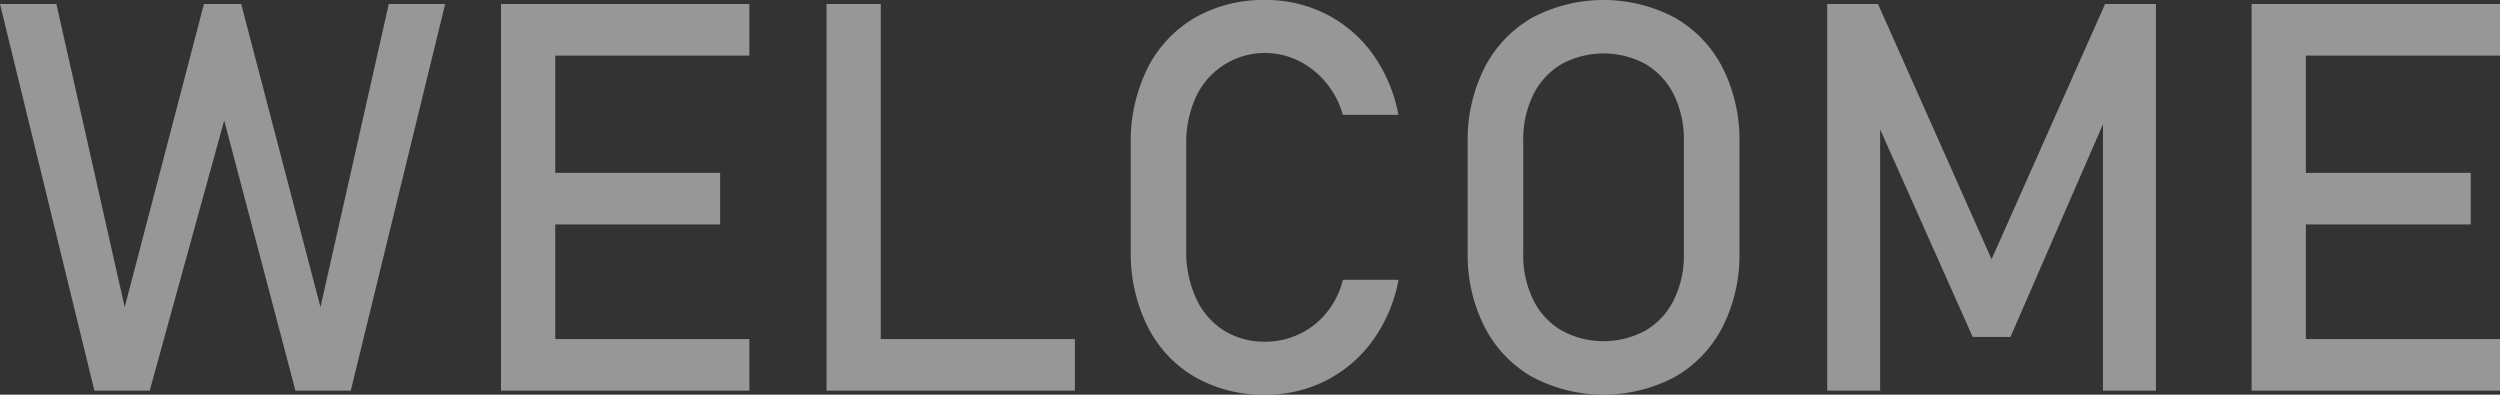
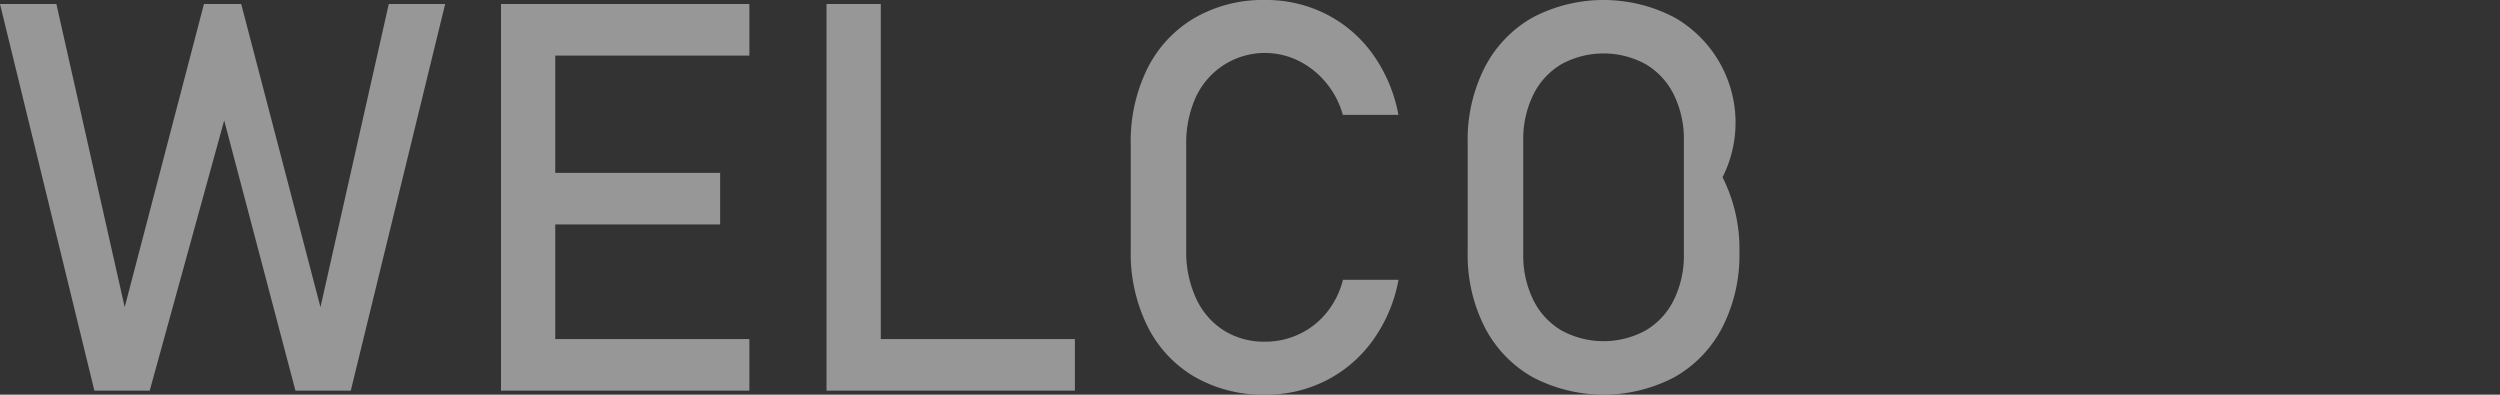
<svg xmlns="http://www.w3.org/2000/svg" viewBox="0 0 612.87 96.75" width="612.87" height="96.75">
  <rect x="0" y="0" width="612.87" height="96.75" fill="#333333" stroke="none" />
  <defs>
    <style>.cls-1{opacity:0.49;}.cls-2{fill:#fff;}</style>
  </defs>
  <g id="レイヤー_2" data-name="レイヤー 2">
    <g id="レイヤー_1-2" data-name="レイヤー 1">
      <g class="cls-1">
        <polygon class="cls-2" points="78.56 75.3 59.13 0.98 50 0.98 30.57 75.3 13.82 0.98 0 0.98 23.14 95.77 36.7 95.77 54.96 29.53 72.43 95.77 85.99 95.77 109.13 0.98 95.31 0.98 78.56 75.3" />
        <polygon class="cls-2" points="129.28 0.98 122.82 0.98 122.82 95.77 129.28 95.77 136.12 95.77 183.71 95.77 183.71 83.12 136.12 83.12 136.12 55.02 176.54 55.02 176.54 42.38 136.12 42.38 136.12 13.63 183.71 13.63 183.71 0.98 136.12 0.98 129.28 0.98" />
        <polygon class="cls-2" points="215.92 0.98 202.62 0.98 202.62 95.77 209.27 95.77 215.92 95.77 263.51 95.77 263.51 83.12 215.92 83.12 215.92 0.98" />
        <path class="cls-2" d="M293.24,23.63a18.65,18.65,0,0,1,25-8.77,20.39,20.39,0,0,1,6.81,5.38,21,21,0,0,1,4.14,7.92h13.63a37.08,37.08,0,0,0-6.23-14.8,31.63,31.63,0,0,0-11.44-9.87,32.47,32.47,0,0,0-15-3.49,33.45,33.45,0,0,0-17.31,4.4,29.75,29.75,0,0,0-11.57,12.42A40.2,40.2,0,0,0,277.2,35.4v26A40.17,40.17,0,0,0,281.31,80a29.56,29.56,0,0,0,11.57,12.39,33.63,33.63,0,0,0,17.31,4.37,32.49,32.49,0,0,0,14.93-3.49,32,32,0,0,0,11.47-9.88,36.92,36.92,0,0,0,6.26-14.8H329.22a20.61,20.61,0,0,1-4.14,8.22A19,19,0,0,1,318.3,82a19.29,19.29,0,0,1-8.11,1.76A18.54,18.54,0,0,1,300,81a18.25,18.25,0,0,1-6.78-7.85,27.09,27.09,0,0,1-2.42-11.74v-26A27,27,0,0,1,293.24,23.63Z" />
-         <path class="cls-2" d="M410.58,4.33a37.41,37.41,0,0,0-34.94,0,29.69,29.69,0,0,0-11.7,12.26,39.06,39.06,0,0,0-4.14,18.35V61.8a39,39,0,0,0,4.14,18.35,29.63,29.63,0,0,0,11.7,12.26,37.33,37.33,0,0,0,34.94,0,29.63,29.63,0,0,0,11.7-12.26,39,39,0,0,0,4.14-18.35V34.94a39.06,39.06,0,0,0-4.14-18.35A29.69,29.69,0,0,0,410.58,4.33Zm2.22,57.93a24.64,24.64,0,0,1-2.45,11.24,17.74,17.74,0,0,1-6.91,7.5,21.53,21.53,0,0,1-20.66,0,17.74,17.74,0,0,1-6.91-7.5,24.64,24.64,0,0,1-2.45-11.24V34.49a24.71,24.71,0,0,1,2.45-11.25,17.74,17.74,0,0,1,6.91-7.5,21.53,21.53,0,0,1,20.66,0,17.74,17.74,0,0,1,6.91,7.5,24.71,24.71,0,0,1,2.45,11.25Z" />
-         <polygon class="cls-2" points="488.23 63.56 460.39 0.98 447.94 0.98 447.94 95.77 460.91 95.77 460.91 31.71 483.6 82.6 492.86 82.6 515.54 30.45 515.54 95.77 528.52 95.77 528.52 0.98 516.06 0.98 488.23 63.56" />
-         <polygon class="cls-2" points="612.87 13.63 612.87 0.98 565.28 0.98 558.44 0.98 551.98 0.98 551.98 95.77 558.44 95.77 565.28 95.77 612.87 95.77 612.87 83.12 565.28 83.12 565.28 55.02 605.7 55.02 605.7 42.38 565.28 42.38 565.28 13.63 612.87 13.63" />
+         <path class="cls-2" d="M410.58,4.33a37.41,37.41,0,0,0-34.94,0,29.69,29.69,0,0,0-11.7,12.26,39.06,39.06,0,0,0-4.14,18.35V61.8a39,39,0,0,0,4.14,18.35,29.63,29.63,0,0,0,11.7,12.26,37.33,37.33,0,0,0,34.94,0,29.63,29.63,0,0,0,11.7-12.26,39,39,0,0,0,4.14-18.35a39.06,39.06,0,0,0-4.14-18.35A29.69,29.69,0,0,0,410.58,4.33Zm2.22,57.93a24.64,24.64,0,0,1-2.45,11.24,17.74,17.74,0,0,1-6.91,7.5,21.53,21.53,0,0,1-20.66,0,17.74,17.74,0,0,1-6.91-7.5,24.64,24.64,0,0,1-2.45-11.24V34.49a24.71,24.71,0,0,1,2.45-11.25,17.74,17.74,0,0,1,6.91-7.5,21.53,21.53,0,0,1,20.66,0,17.74,17.74,0,0,1,6.91,7.5,24.71,24.71,0,0,1,2.45,11.25Z" />
      </g>
    </g>
  </g>
</svg>